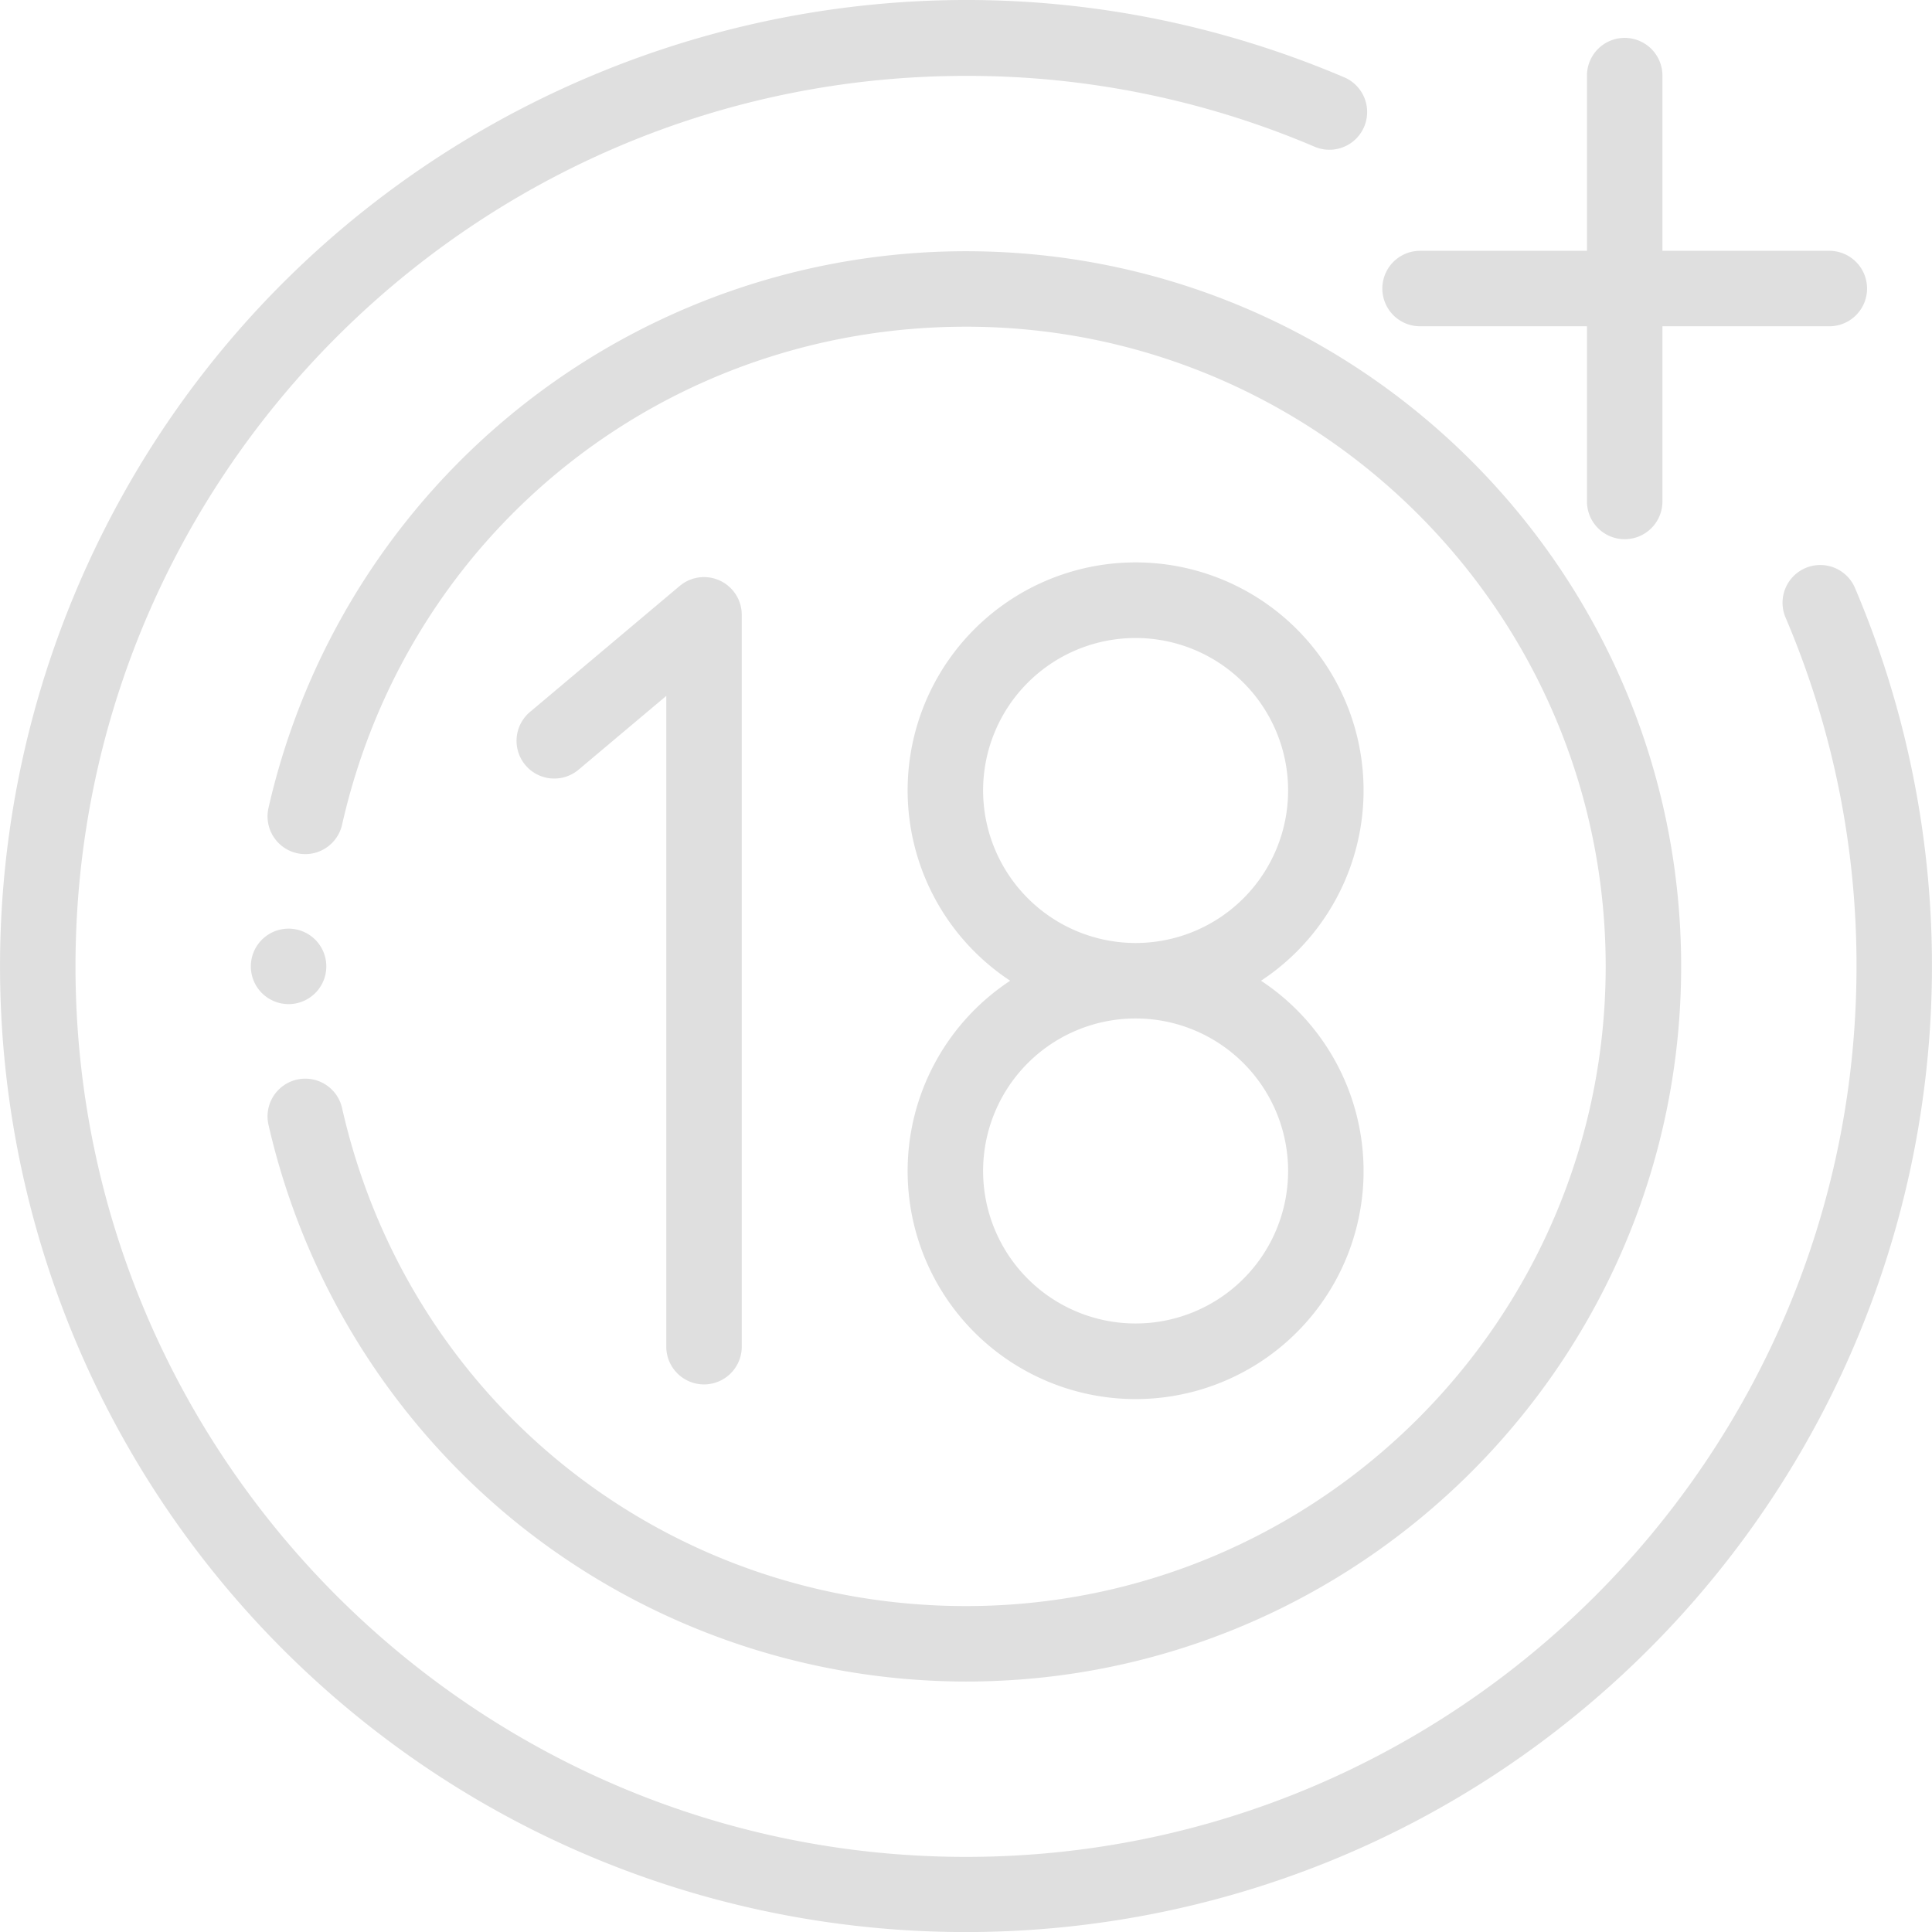
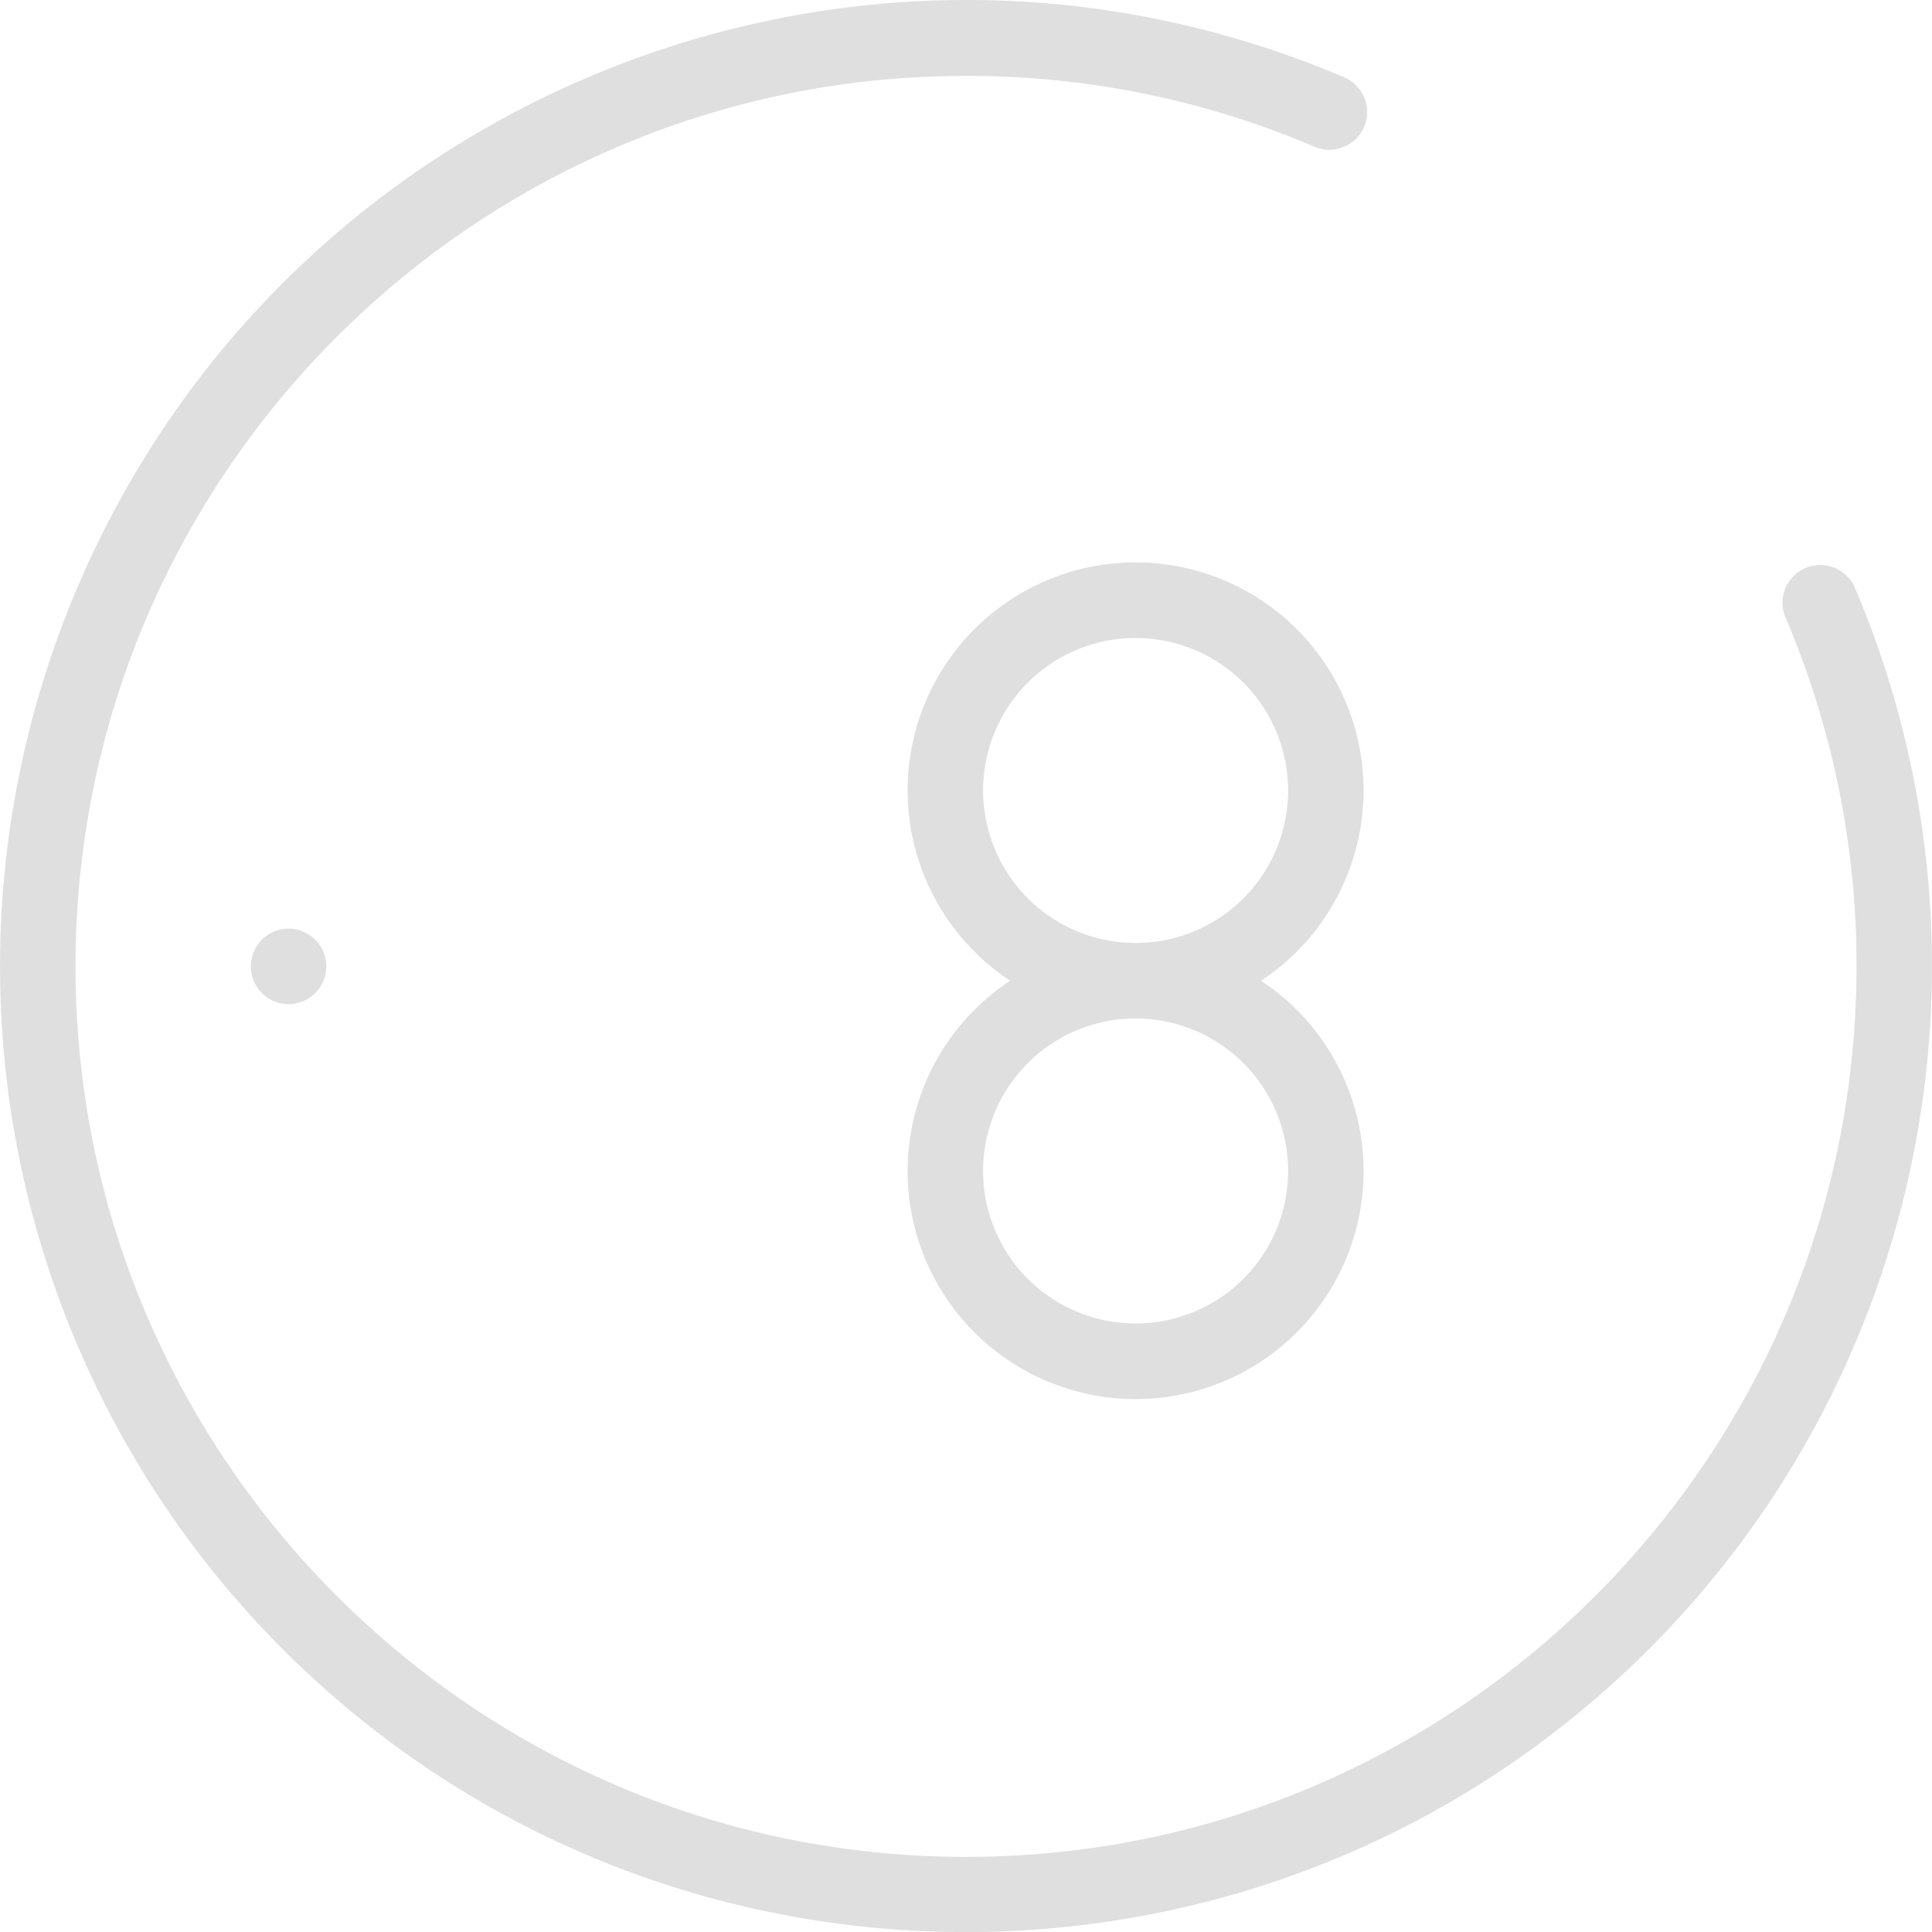
<svg xmlns="http://www.w3.org/2000/svg" id="Capa_1" data-name="Capa 1" viewBox="0 0 512.016 512.033">
  <defs>
    <style>.cls-1{fill:#dfdfdf;fill-rule:evenodd;}</style>
  </defs>
-   <path class="cls-1" d="M136.885,403.422a189.951,189.951,0,0,0,119.116,42.106c104.506,0,189.528-85.022,189.528-189.529S360.507,66.47,256.001,66.47A189.59,189.59,0,0,0,71.143,214.039a10,10,0,0,0,19.508,4.41C108.218,140.741,176.213,86.47,256.001,86.47c93.478,0,169.528,76.051,169.528,169.529s-76.05,169.53-169.528,169.53c-79.788,0-147.782-54.271-165.35-131.979a10,10,0,0,0-19.508,4.41A190.278,190.278,0,0,0,136.885,403.422Z" transform="translate(0.007 0.111)" />
  <path class="cls-1" d="M491.599,155.707a10,10,0,0,0-18.399,7.842,234.477,234.477,0,0,1,18.801,92.45c0,130.131-105.869,236-236,236S20,386.13,20,255.999s105.87-236,236.001-236A234.434,234.434,0,0,1,348.451,38.8a10,10,0,0,0,7.842-18.398C226.183-34.971,75.82,25.615,20.448,155.725A256.032,256.032,0,0,0,74.981,437.019c100.048,99.944,262.173,99.86,362.117-.188A256.056,256.056,0,0,0,491.599,155.707Z" transform="translate(0.007 0.111)" />
-   <path class="cls-1" d="M376.34,86.359h44.228v46.428a10,10,0,1,0,20,0V86.359h44.228a10,10,0,0,0,0-20H440.568V19.931a10,10,0,1,0-20,0V66.359H376.34a10,10,0,0,0,0,20Z" transform="translate(0.007 0.111)" />
  <path class="cls-1" d="M240.533,310.219a60.417,60.417,0,1,0,93.655-50.416,60.416,60.416,0,1,0-66.477,0A60.402,60.402,0,0,0,240.533,310.219Zm20-100.832a40.416,40.416,0,1,1,40.417,40.416H300.949A40.462,40.462,0,0,1,260.533,209.387Zm40.416,60.416a40.416,40.416,0,1,1-40.416,40.416,40.416,40.416,0,0,1,40.416-40.416Z" transform="translate(0.007 0.111)" />
-   <path class="cls-1" d="M196.532,162.037c-.007-.085-.006-.171-.015-.255-.032-.309-.08-.618-.141-.925-.015-.073-.034-.145-.051-.217-.058-.262-.121-.523-.201-.781-.052-.168-.119-.33-.18-.495-.052-.142-.096-.285-.155-.425q-.184-.436-.409-.851l-.016-.032c-.158-.291-.33-.571-.515-.844-.044-.064-.096-.125-.142-.189-.146-.205-.296-.409-.457-.604-.01-.012-.018-.024-.028-.036-.07-.084-.148-.156-.221-.237-.137-.152-.273-.306-.419-.449-.113-.112-.233-.214-.351-.319-.124-.11-.246-.224-.375-.328-.133-.108-.273-.207-.411-.308-.124-.091-.247-.184-.376-.269-.14-.092-.284-.175-.427-.26-.139-.082-.276-.165-.419-.24-.135-.071-.273-.134-.411-.198-.16-.074-.319-.15-.484-.217-.126-.051-.255-.095-.383-.141-.18-.064-.359-.129-.543-.183-.124-.037-.251-.066-.376-.097-.189-.048-.376-.096-.568-.133-.14-.027-.282-.044-.423-.064-.178-.026-.355-.056-.537-.072-.181-.017-.363-.02-.544-.027-.128-.005-.253-.02-.382-.02-.018,0-.035.003-.053.003-.224.001-.446.018-.67.033-.107.008-.216.008-.322.019-.259.027-.516.071-.773.118-.205.038-.405.085-.605.135-.18.045-.36.084-.538.139-.185.058-.363.13-.544.197-.126.048-.253.086-.378.139-.271.114-.533.243-.792.38-.037.02-.075.037-.112.057-.282.154-.557.321-.821.501-.074.051-.144.11-.217.163-.196.141-.39.282-.575.436-.013.011-.026.02-.039.03l-39.682,33.394a10,10,0,0,0,12.869,15.31l.009-.008,23.243-19.56V356.785a10,10,0,0,0,20,0V162.822c0-.016-.002-.031-.002-.047C196.568,162.529,196.551,162.283,196.532,162.037Z" transform="translate(0.007 0.111)" />
  <path class="cls-1" d="M86.472,255.999a10,10,0,1,0-10,10A10,10,0,0,0,86.472,255.999Z" transform="translate(0.007 0.111)" />
</svg>